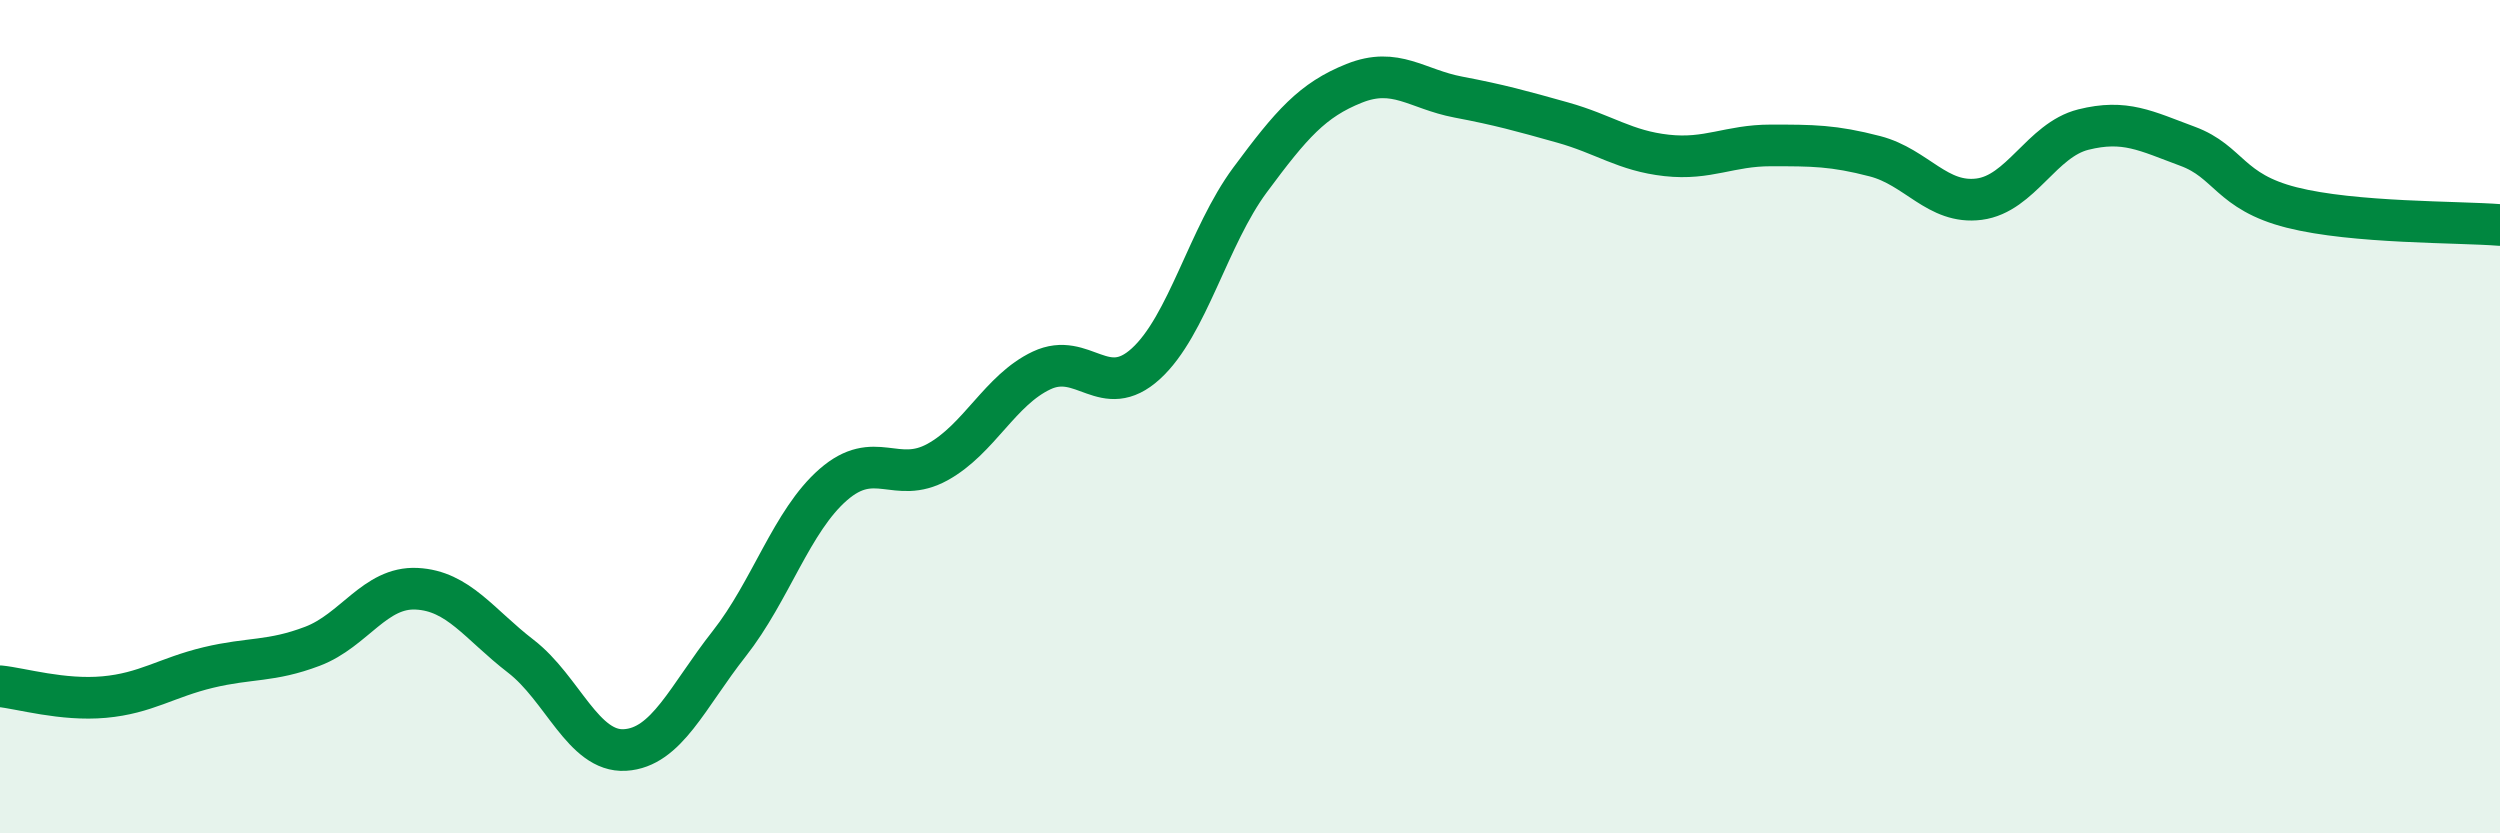
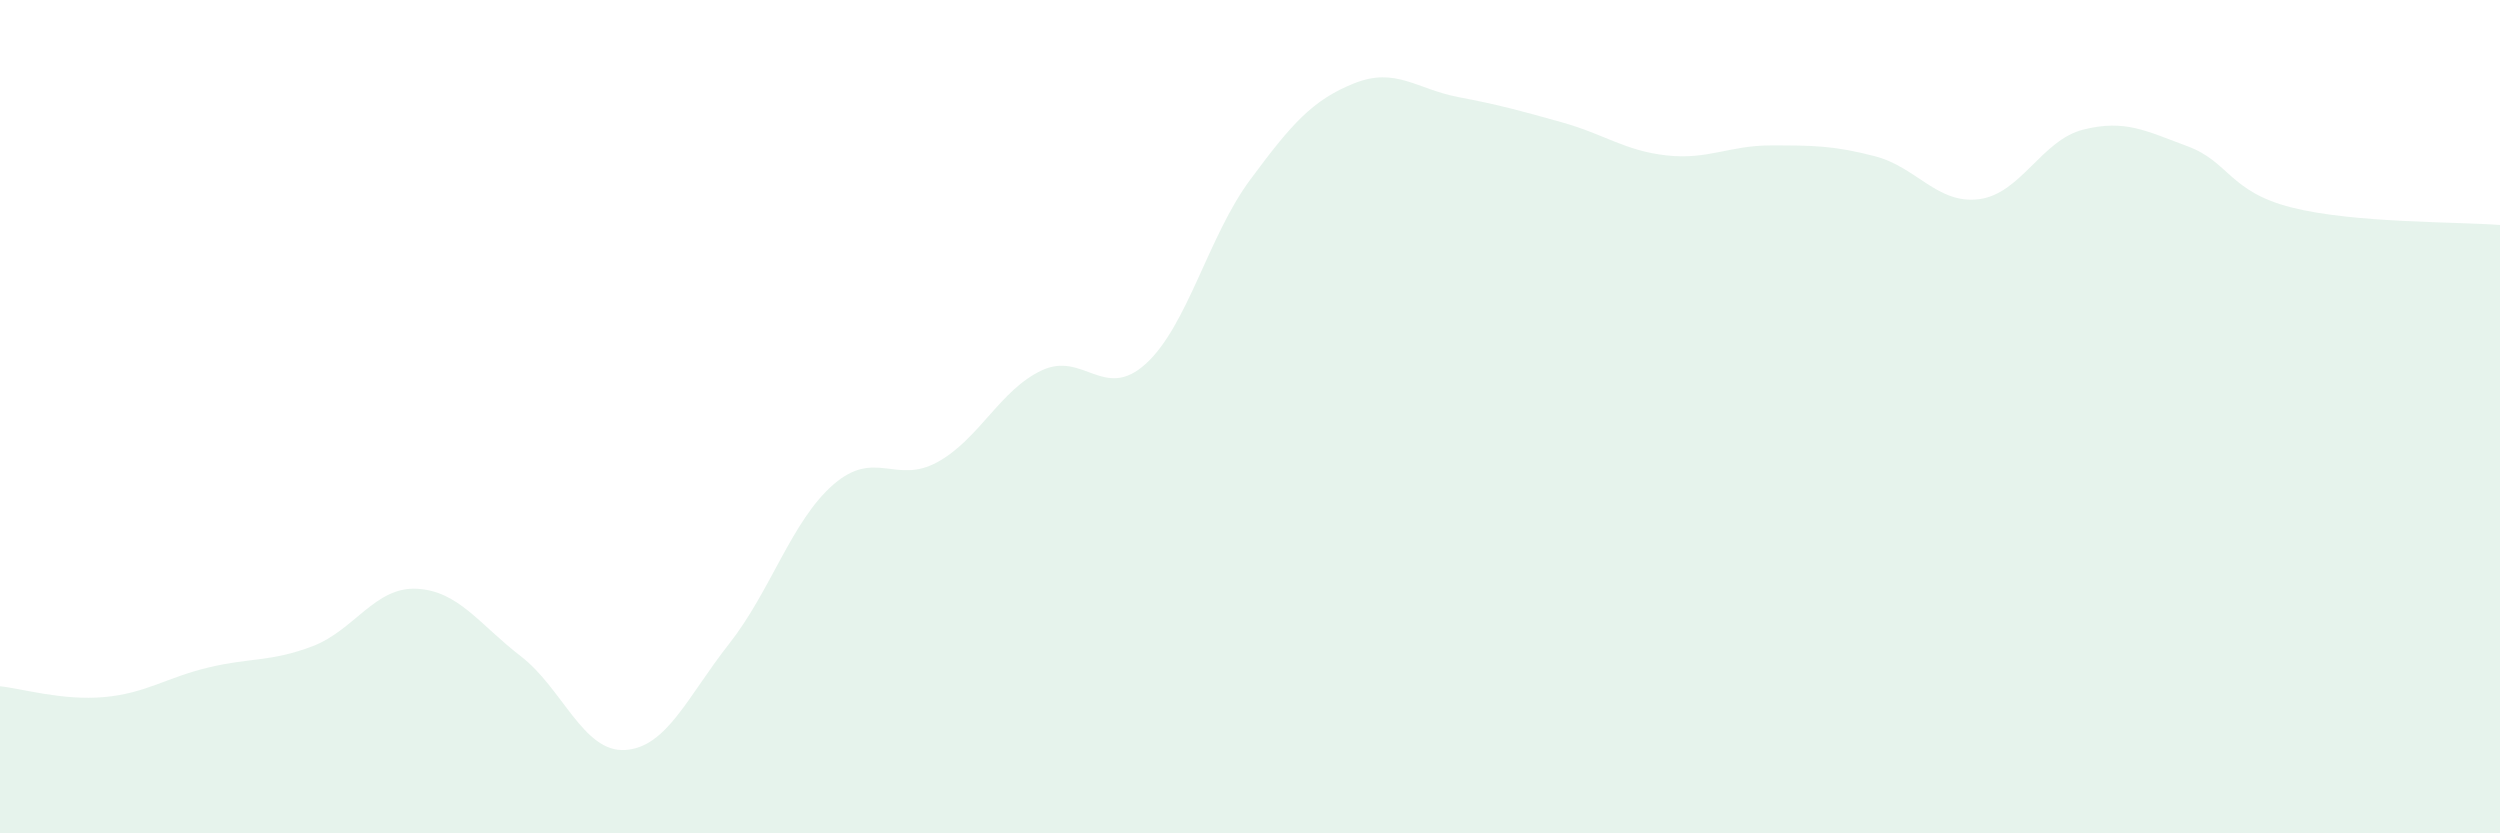
<svg xmlns="http://www.w3.org/2000/svg" width="60" height="20" viewBox="0 0 60 20">
  <path d="M 0,16.47 C 0.5,16.52 1.5,16.82 2.5,16.73 C 3.5,16.64 4,16.26 5,16.02 C 6,15.78 6.5,15.89 7.5,15.51 C 8.5,15.13 9,14.08 10,14.13 C 11,14.18 11.5,14.98 12.5,15.75 C 13.5,16.52 14,18.06 15,18 C 16,17.94 16.5,16.72 17.5,15.45 C 18.5,14.18 19,12.5 20,11.63 C 21,10.76 21.5,11.64 22.5,11.09 C 23.5,10.54 24,9.36 25,8.89 C 26,8.42 26.5,9.64 27.5,8.73 C 28.5,7.82 29,5.67 30,4.32 C 31,2.97 31.5,2.4 32.5,2 C 33.5,1.6 34,2.14 35,2.33 C 36,2.52 36.5,2.66 37.5,2.94 C 38.5,3.22 39,3.62 40,3.73 C 41,3.84 41.5,3.49 42.5,3.49 C 43.5,3.49 44,3.49 45,3.75 C 46,4.01 46.5,4.91 47.5,4.78 C 48.5,4.65 49,3.36 50,3.11 C 51,2.86 51.5,3.14 52.5,3.51 C 53.5,3.88 53.5,4.6 55,4.98 C 56.5,5.36 59,5.32 60,5.4L60 20L0 20Z" fill="#008740" opacity="0.1" stroke-linecap="round" stroke-linejoin="round" />
-   <path d="M 0,16.47 C 0.5,16.52 1.5,16.82 2.5,16.73 C 3.5,16.64 4,16.26 5,16.02 C 6,15.78 6.5,15.89 7.5,15.51 C 8.5,15.13 9,14.08 10,14.13 C 11,14.18 11.5,14.98 12.5,15.75 C 13.5,16.52 14,18.06 15,18 C 16,17.94 16.5,16.72 17.5,15.45 C 18.5,14.18 19,12.5 20,11.63 C 21,10.76 21.5,11.64 22.5,11.09 C 23.5,10.54 24,9.36 25,8.89 C 26,8.42 26.5,9.64 27.5,8.73 C 28.5,7.82 29,5.67 30,4.32 C 31,2.97 31.5,2.4 32.5,2 C 33.5,1.6 34,2.14 35,2.33 C 36,2.52 36.5,2.66 37.5,2.94 C 38.5,3.22 39,3.62 40,3.73 C 41,3.84 41.5,3.49 42.5,3.49 C 43.5,3.49 44,3.49 45,3.75 C 46,4.01 46.5,4.91 47.5,4.78 C 48.5,4.65 49,3.36 50,3.11 C 51,2.86 51.5,3.14 52.5,3.51 C 53.5,3.88 53.5,4.6 55,4.98 C 56.5,5.36 59,5.32 60,5.4" stroke="#008740" stroke-width="1" fill="none" stroke-linecap="round" stroke-linejoin="round" />
</svg>